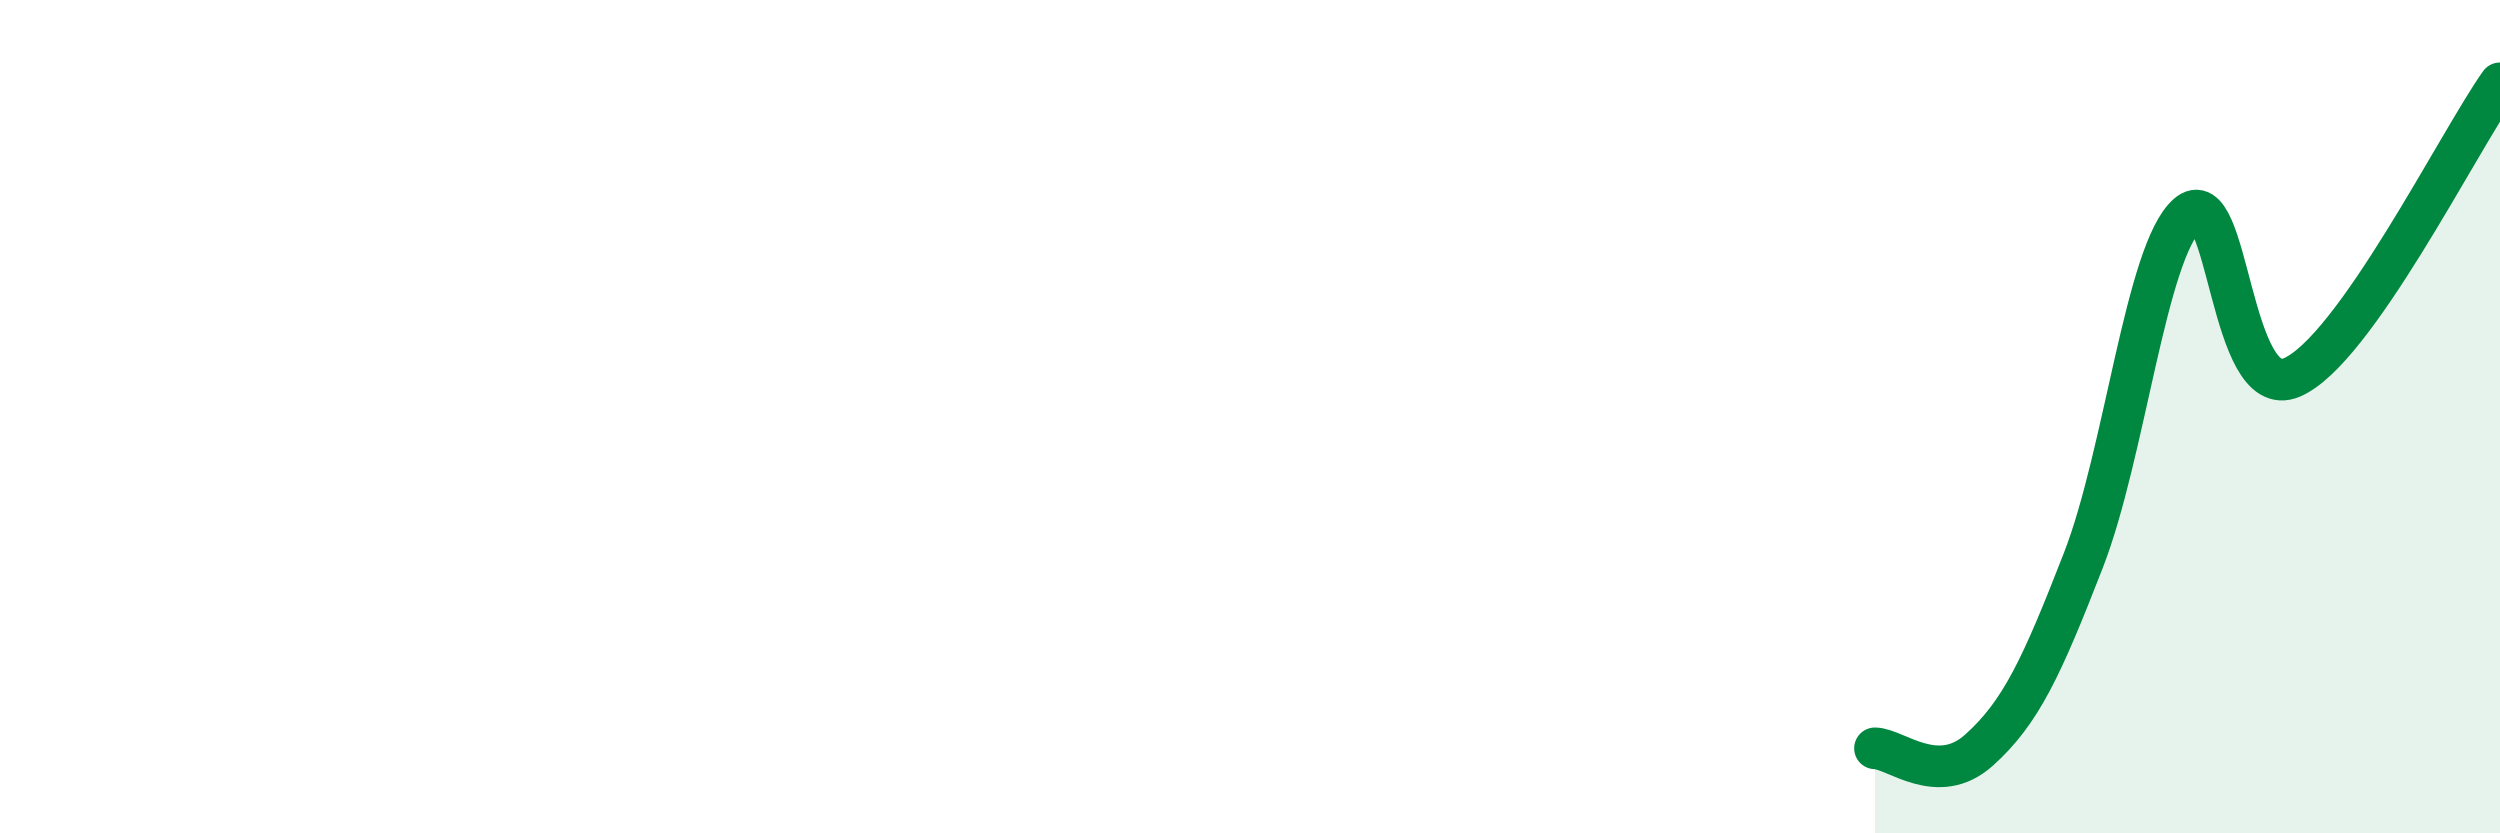
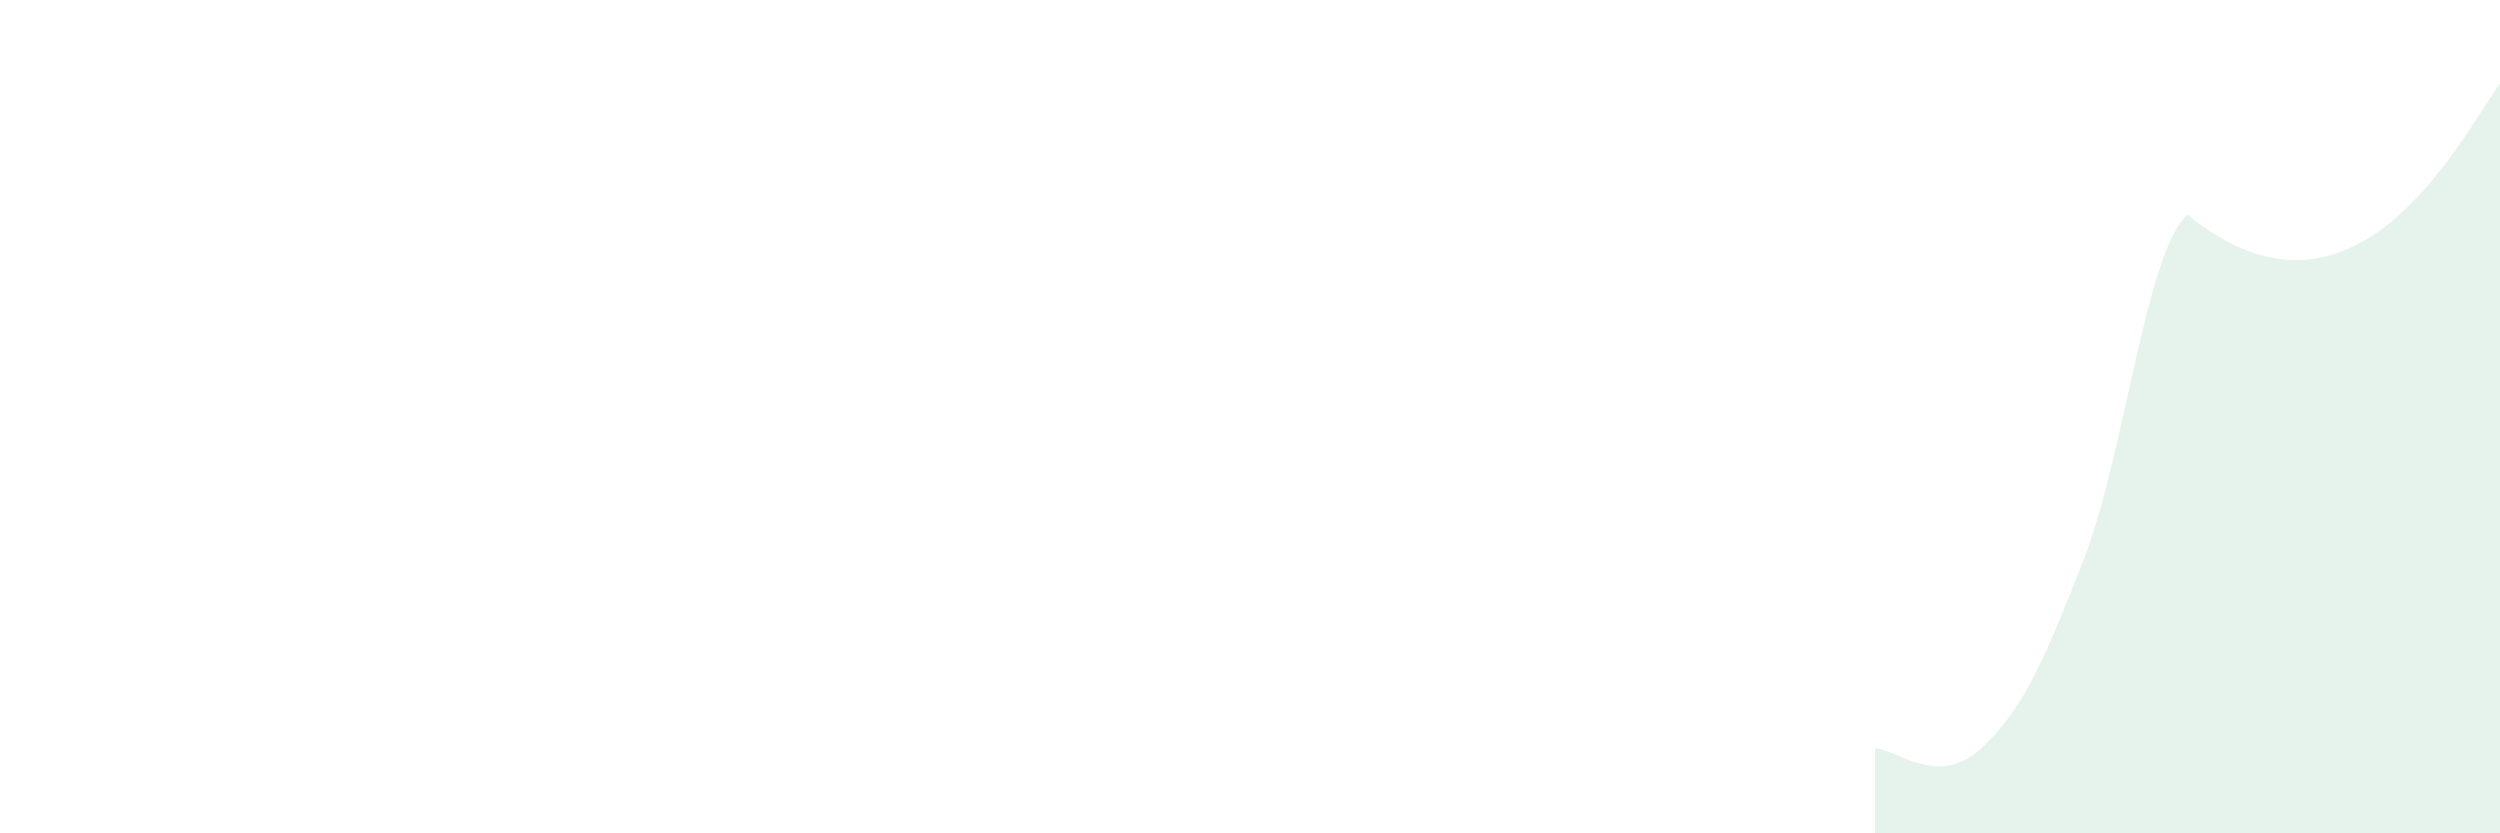
<svg xmlns="http://www.w3.org/2000/svg" width="60" height="20" viewBox="0 0 60 20">
-   <path d="M 45,17.96 C 45.5,17.97 46.5,18.9 47.5,18 C 48.5,17.1 49,16.02 50,13.45 C 51,10.88 51.5,6.03 52.5,5.15 C 53.5,4.27 53.5,9.69 55,9.06 C 56.5,8.43 59,3.41 60,2L60 20L45 20Z" fill="#008740" opacity="0.1" stroke-linecap="round" stroke-linejoin="round" />
-   <path d="M 45,17.96 C 45.5,17.97 46.5,18.9 47.5,18 C 48.5,17.1 49,16.02 50,13.45 C 51,10.88 51.5,6.03 52.5,5.15 C 53.5,4.27 53.5,9.69 55,9.06 C 56.5,8.43 59,3.41 60,2" stroke="#008740" stroke-width="1" fill="none" stroke-linecap="round" stroke-linejoin="round" />
+   <path d="M 45,17.96 C 45.5,17.97 46.5,18.9 47.5,18 C 48.5,17.1 49,16.02 50,13.45 C 51,10.88 51.5,6.03 52.5,5.15 C 56.5,8.43 59,3.41 60,2L60 20L45 20Z" fill="#008740" opacity="0.1" stroke-linecap="round" stroke-linejoin="round" />
</svg>